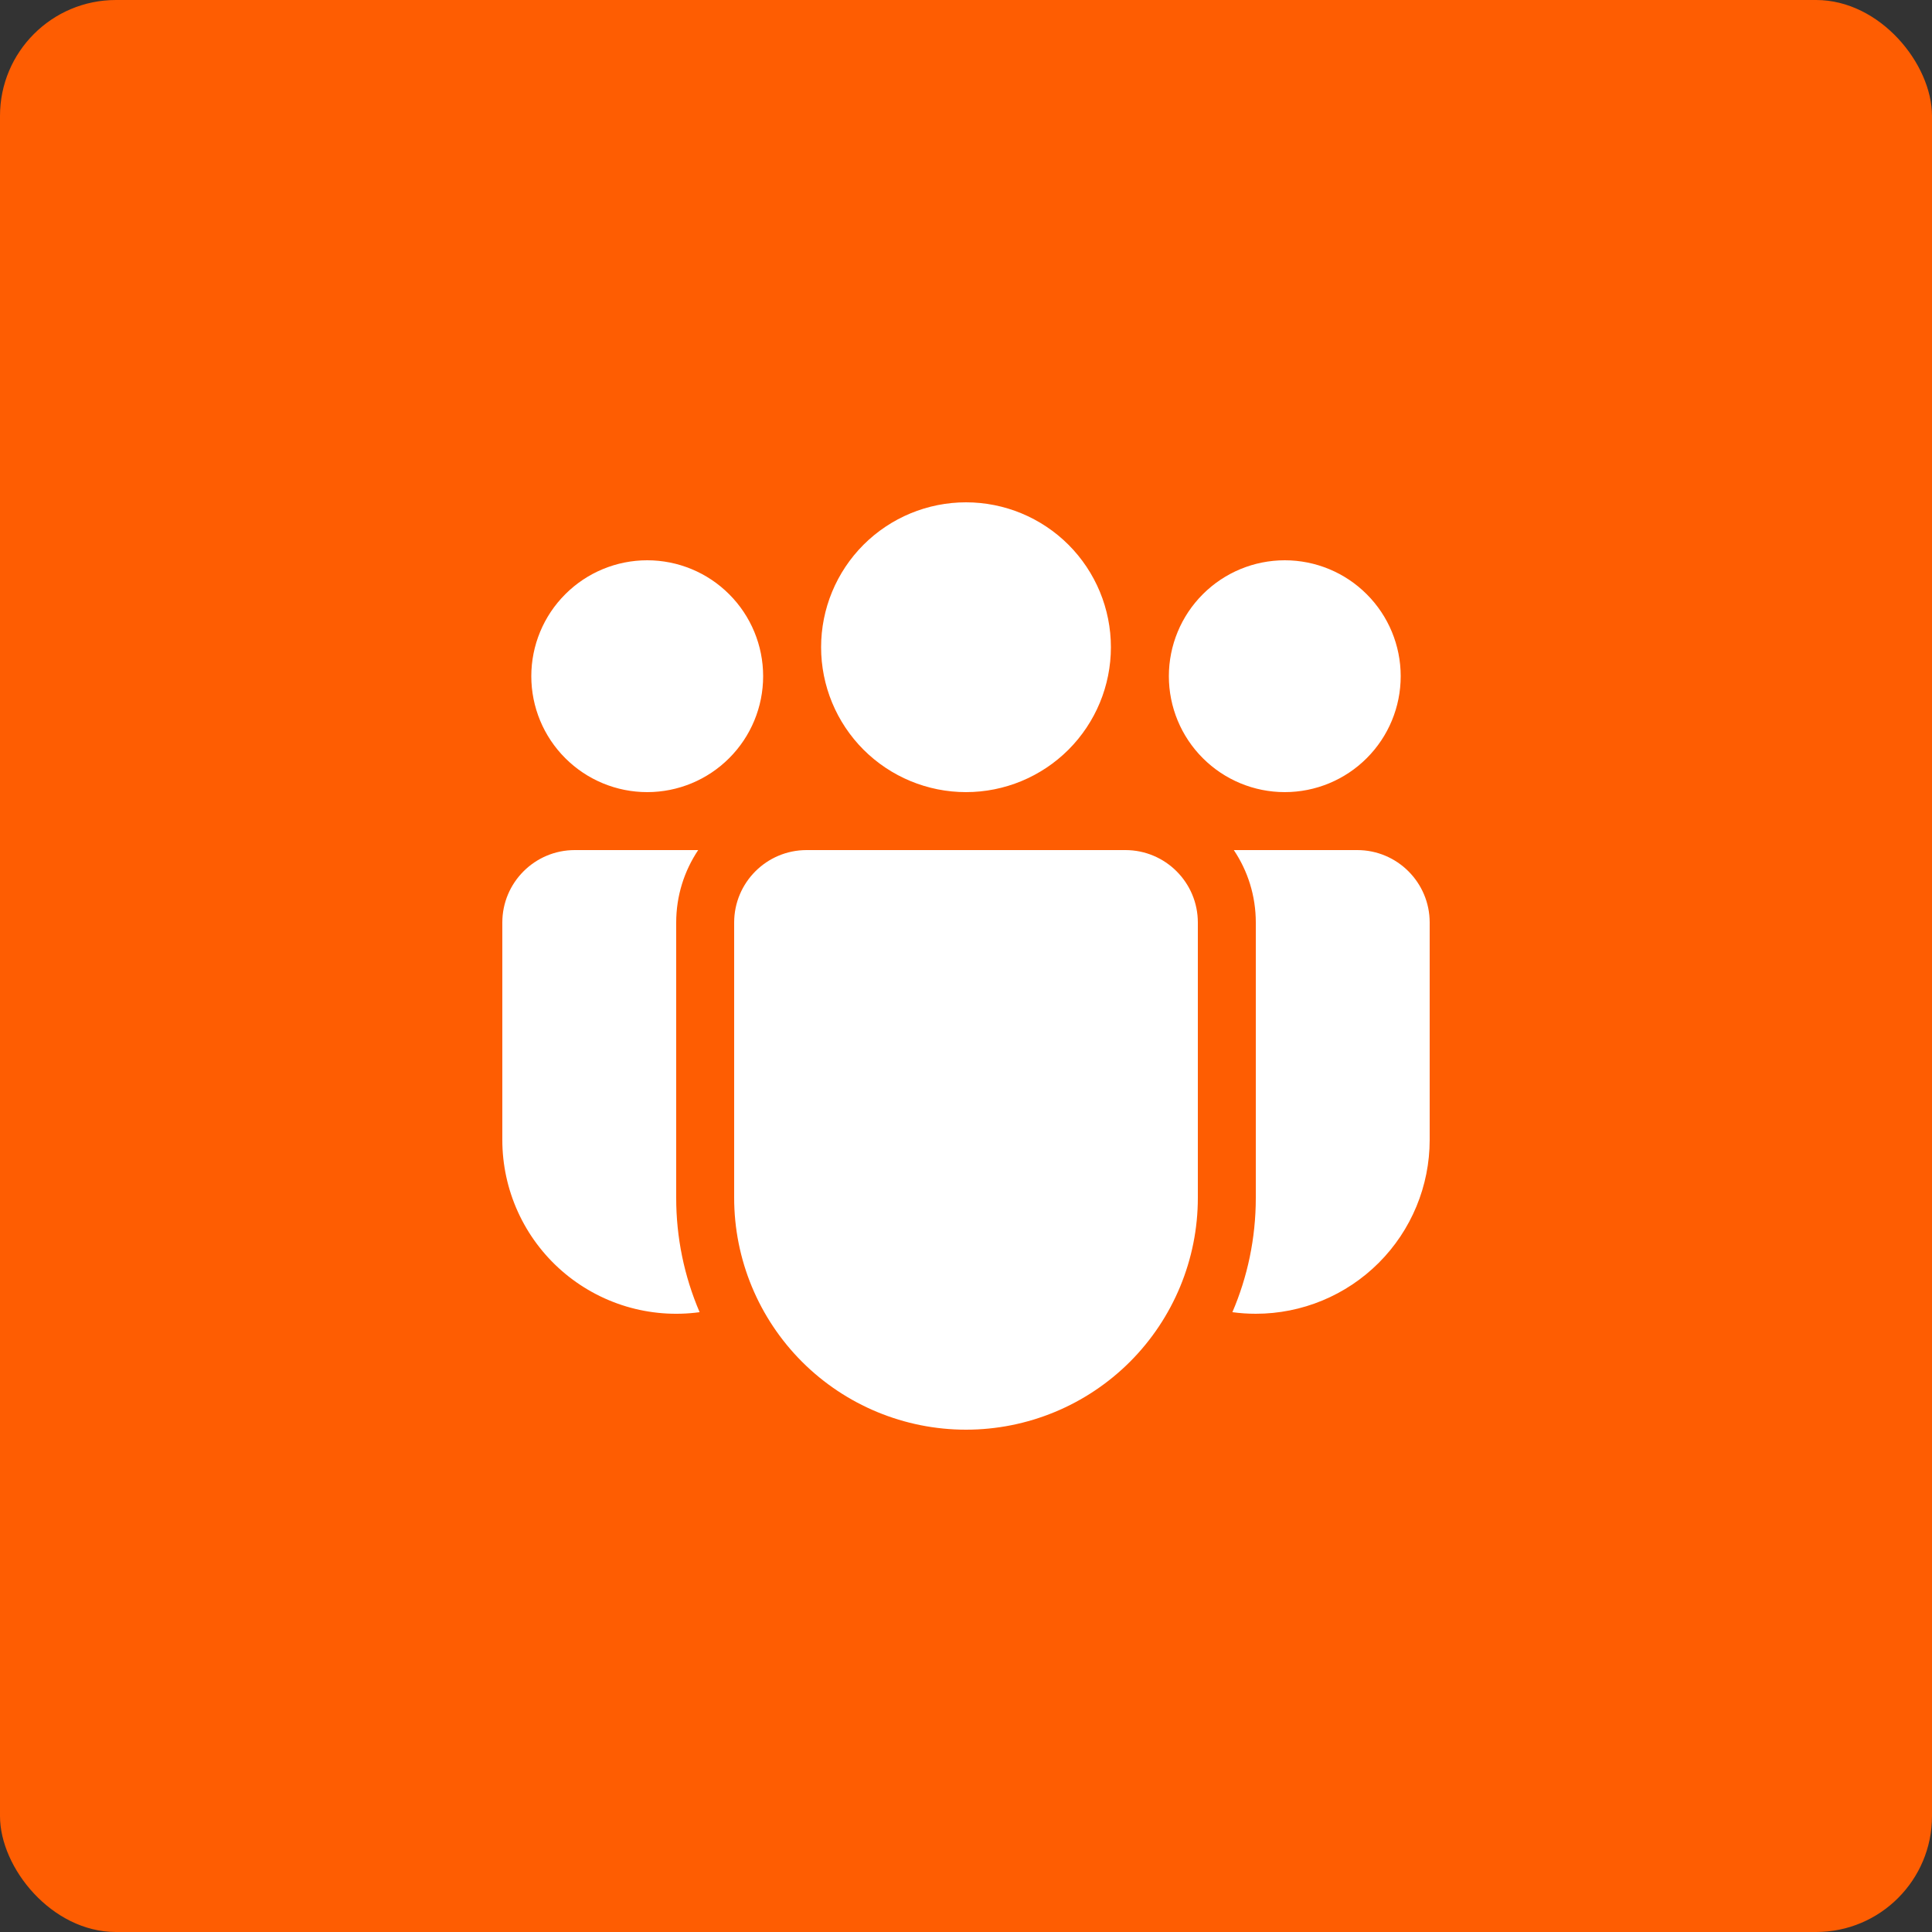
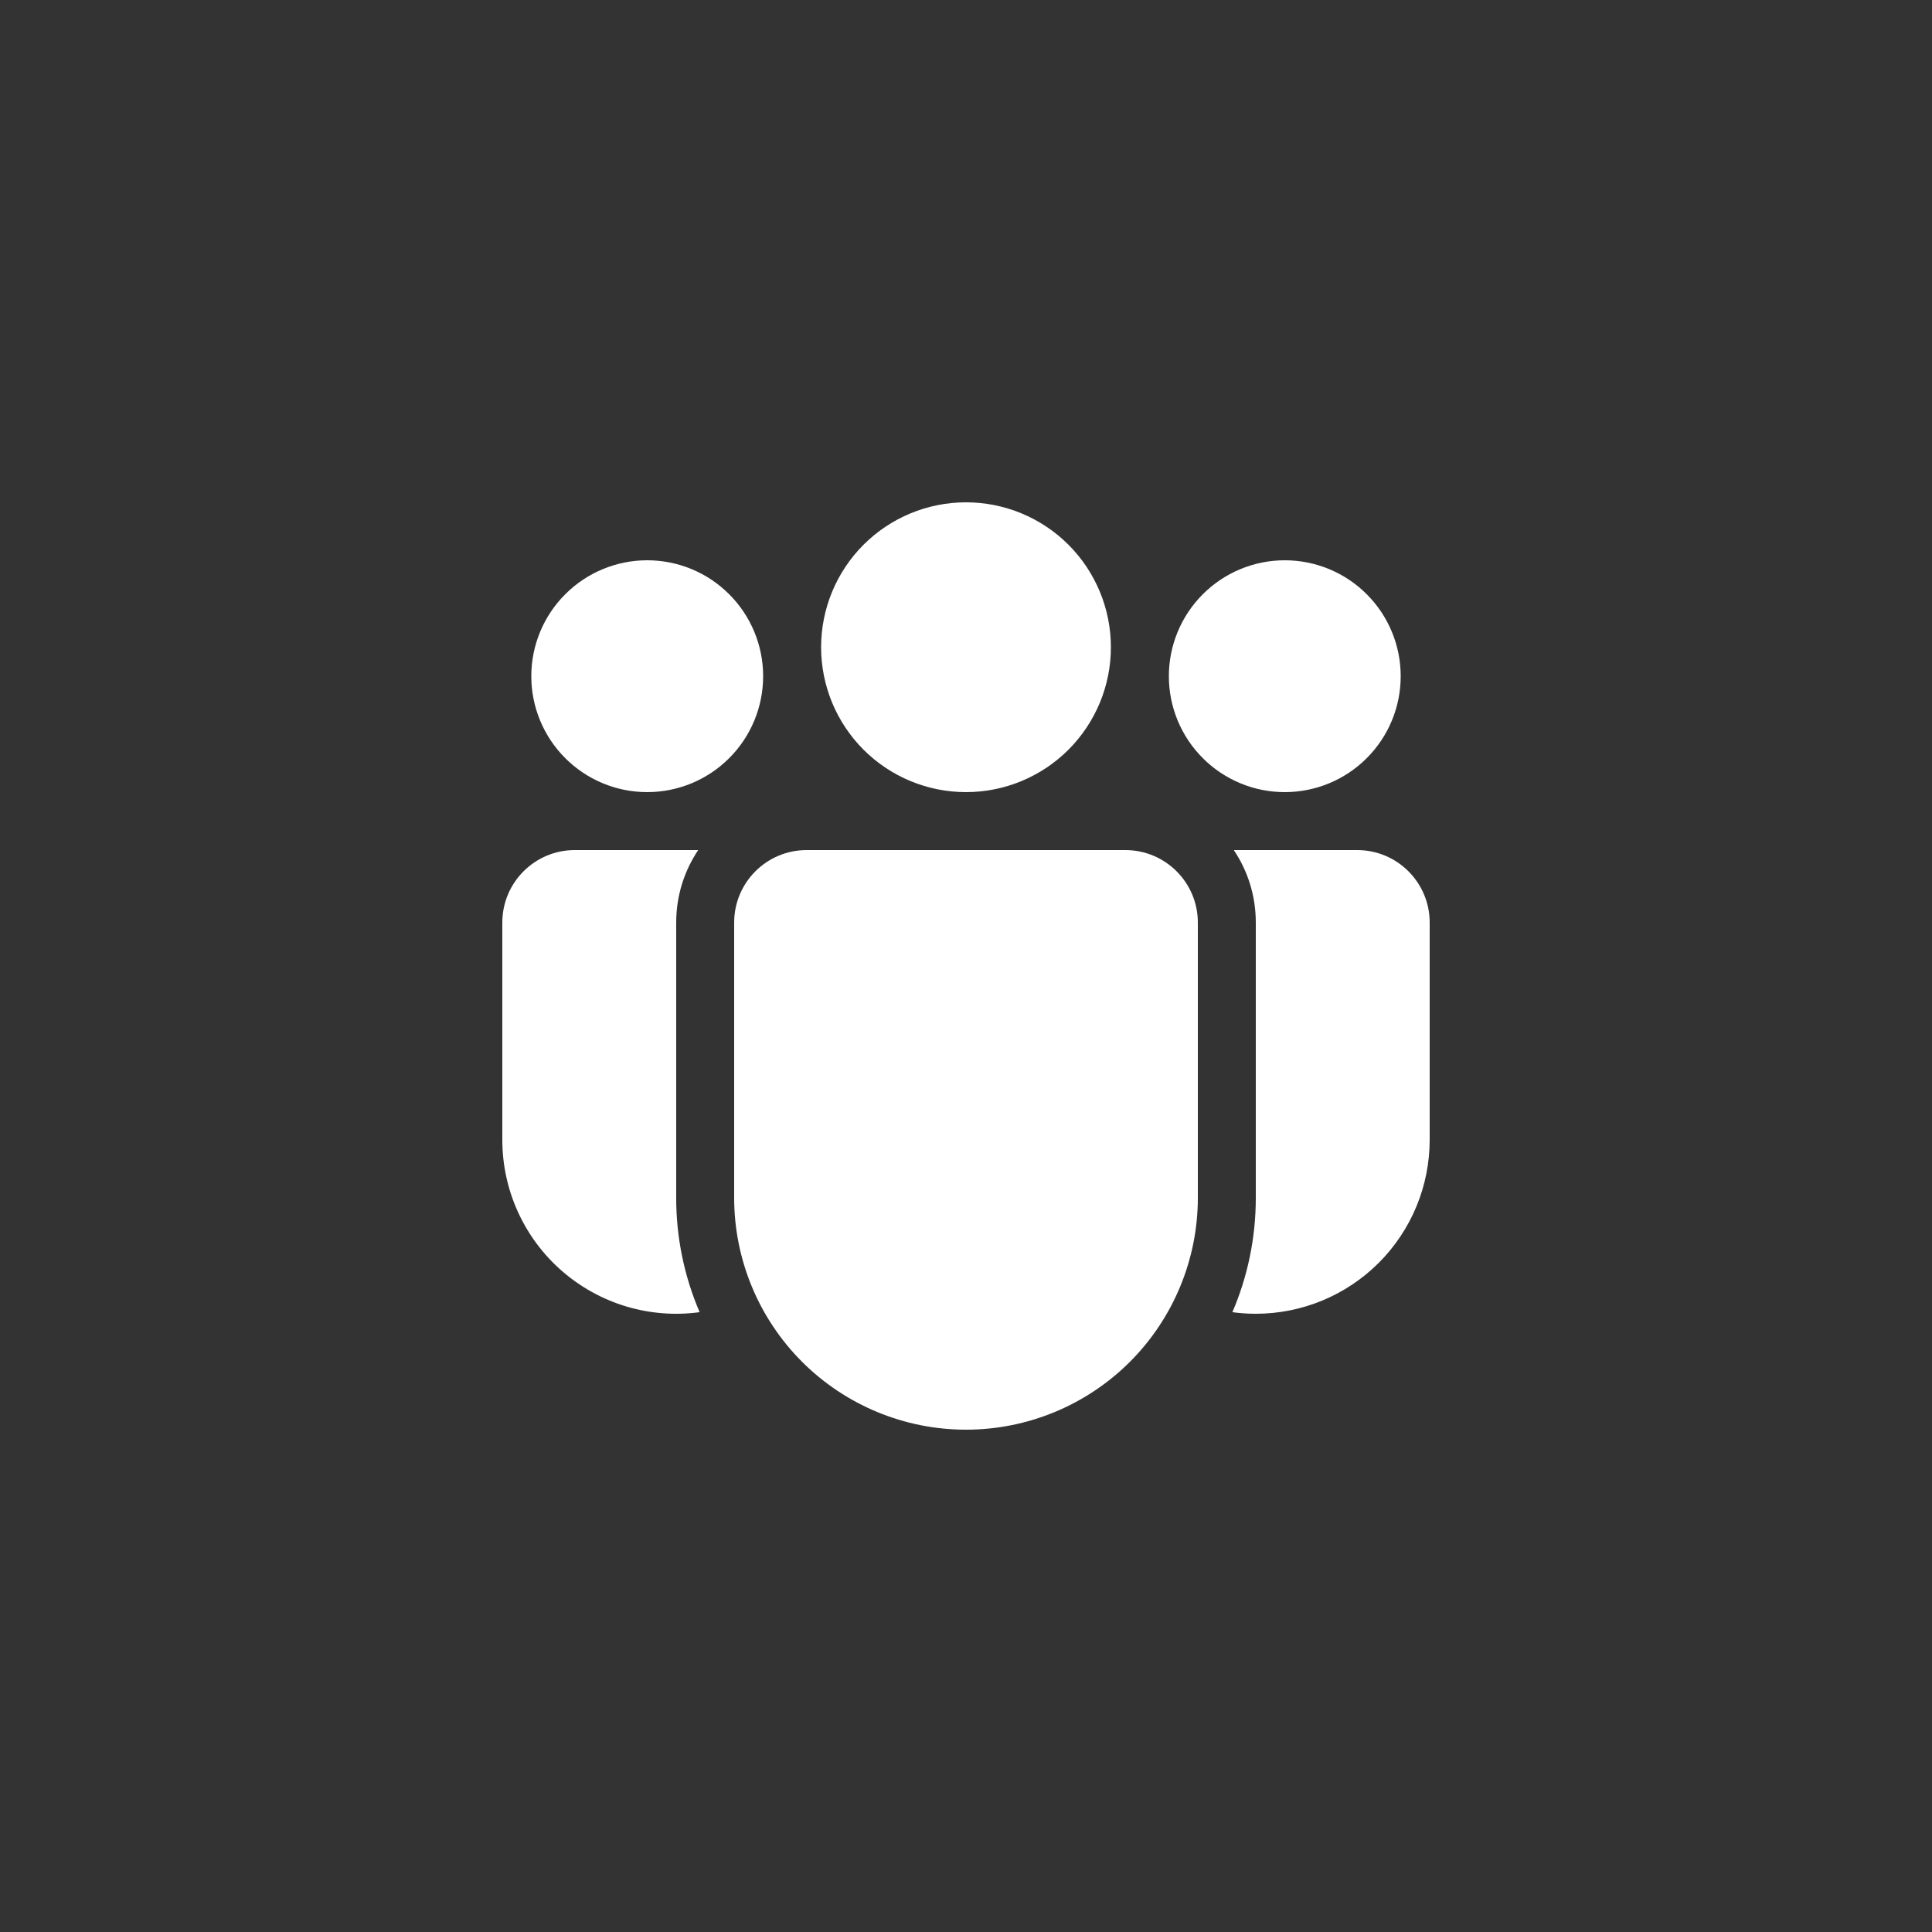
<svg xmlns="http://www.w3.org/2000/svg" width="50" height="50" viewBox="0 0 50 50" fill="none">
  <rect x="0" y="0" width="50" height="50" fill="#333333" stroke="none" />
-   <rect width="50" height="50" rx="3" fill="#FE5D02" />
  <path d="M28.75 16.75C28.75 17.745 28.355 18.698 27.652 19.402C26.948 20.105 25.995 20.5 25 20.5C24.005 20.5 23.052 20.105 22.348 19.402C21.645 18.698 21.25 17.745 21.25 16.75C21.25 15.755 21.645 14.802 22.348 14.098C23.052 13.395 24.005 13 25 13C25.995 13 26.948 13.395 27.652 14.098C28.355 14.802 28.75 15.755 28.75 16.75ZM36.25 17.5C36.25 18.296 35.934 19.059 35.371 19.621C34.809 20.184 34.046 20.5 33.25 20.5C32.454 20.5 31.691 20.184 31.129 19.621C30.566 19.059 30.25 18.296 30.25 17.5C30.25 16.704 30.566 15.941 31.129 15.379C31.691 14.816 32.454 14.5 33.25 14.5C34.046 14.5 34.809 14.816 35.371 15.379C35.934 15.941 36.25 16.704 36.25 17.5ZM16.75 20.5C17.546 20.5 18.309 20.184 18.871 19.621C19.434 19.059 19.75 18.296 19.75 17.5C19.75 16.704 19.434 15.941 18.871 15.379C18.309 14.816 17.546 14.5 16.75 14.5C15.954 14.5 15.191 14.816 14.629 15.379C14.066 15.941 13.75 16.704 13.75 17.5C13.75 18.296 14.066 19.059 14.629 19.621C15.191 20.184 15.954 20.5 16.75 20.5ZM19 23.875C19 22.84 19.84 22 20.875 22H29.125C30.16 22 31 22.84 31 23.875V31C31 32.591 30.368 34.117 29.243 35.243C28.117 36.368 26.591 37 25 37C23.409 37 21.883 36.368 20.757 35.243C19.632 34.117 19 32.591 19 31V23.875ZM17.5 23.875C17.5 23.18 17.71 22.537 18.069 22H14.875C13.84 22 13 22.84 13 23.875V29.5C13 30.142 13.137 30.777 13.403 31.362C13.668 31.946 14.056 32.467 14.54 32.89C15.024 33.312 15.592 33.626 16.207 33.811C16.822 33.995 17.47 34.046 18.106 33.959C17.705 33.024 17.499 32.017 17.5 31V23.875ZM32.5 31C32.5 32.05 32.284 33.052 31.894 33.959C32.092 33.986 32.294 34 32.5 34C33.694 34 34.838 33.526 35.682 32.682C36.526 31.838 37 30.694 37 29.5V23.875C37 22.84 36.16 22 35.125 22H31.931C32.291 22.537 32.5 23.18 32.5 23.875V31Z" fill="white" />
</svg>